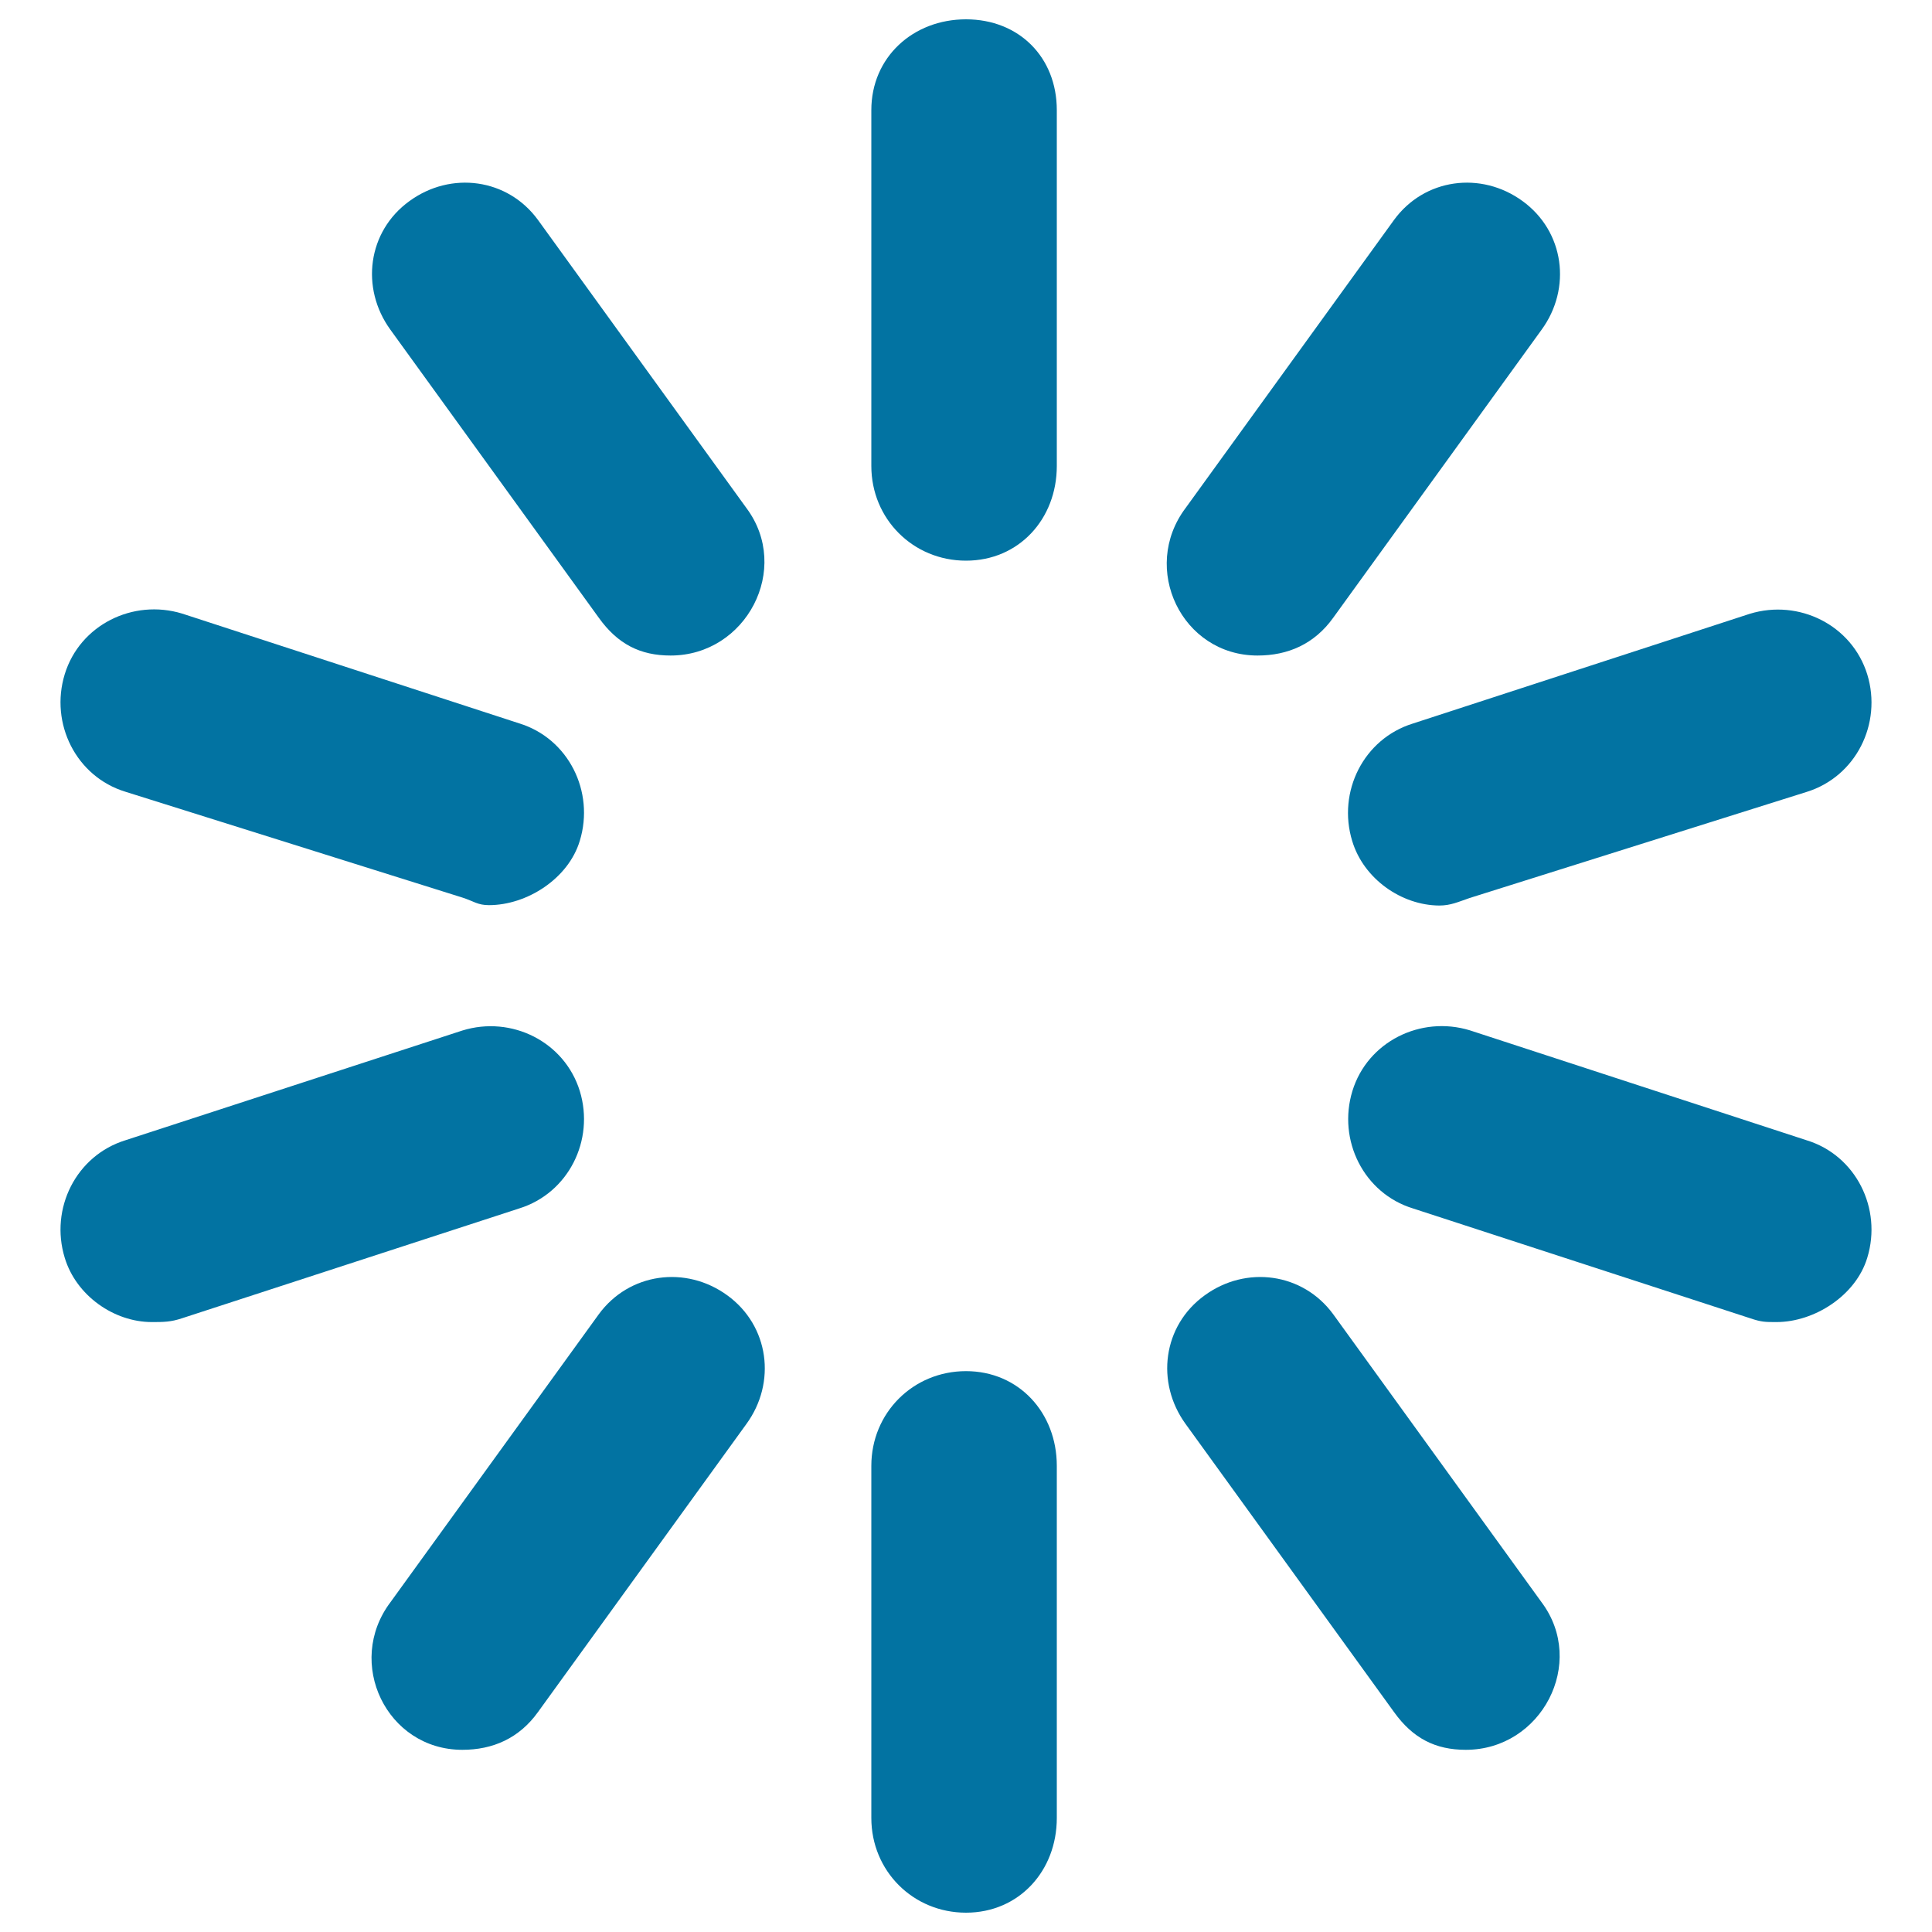
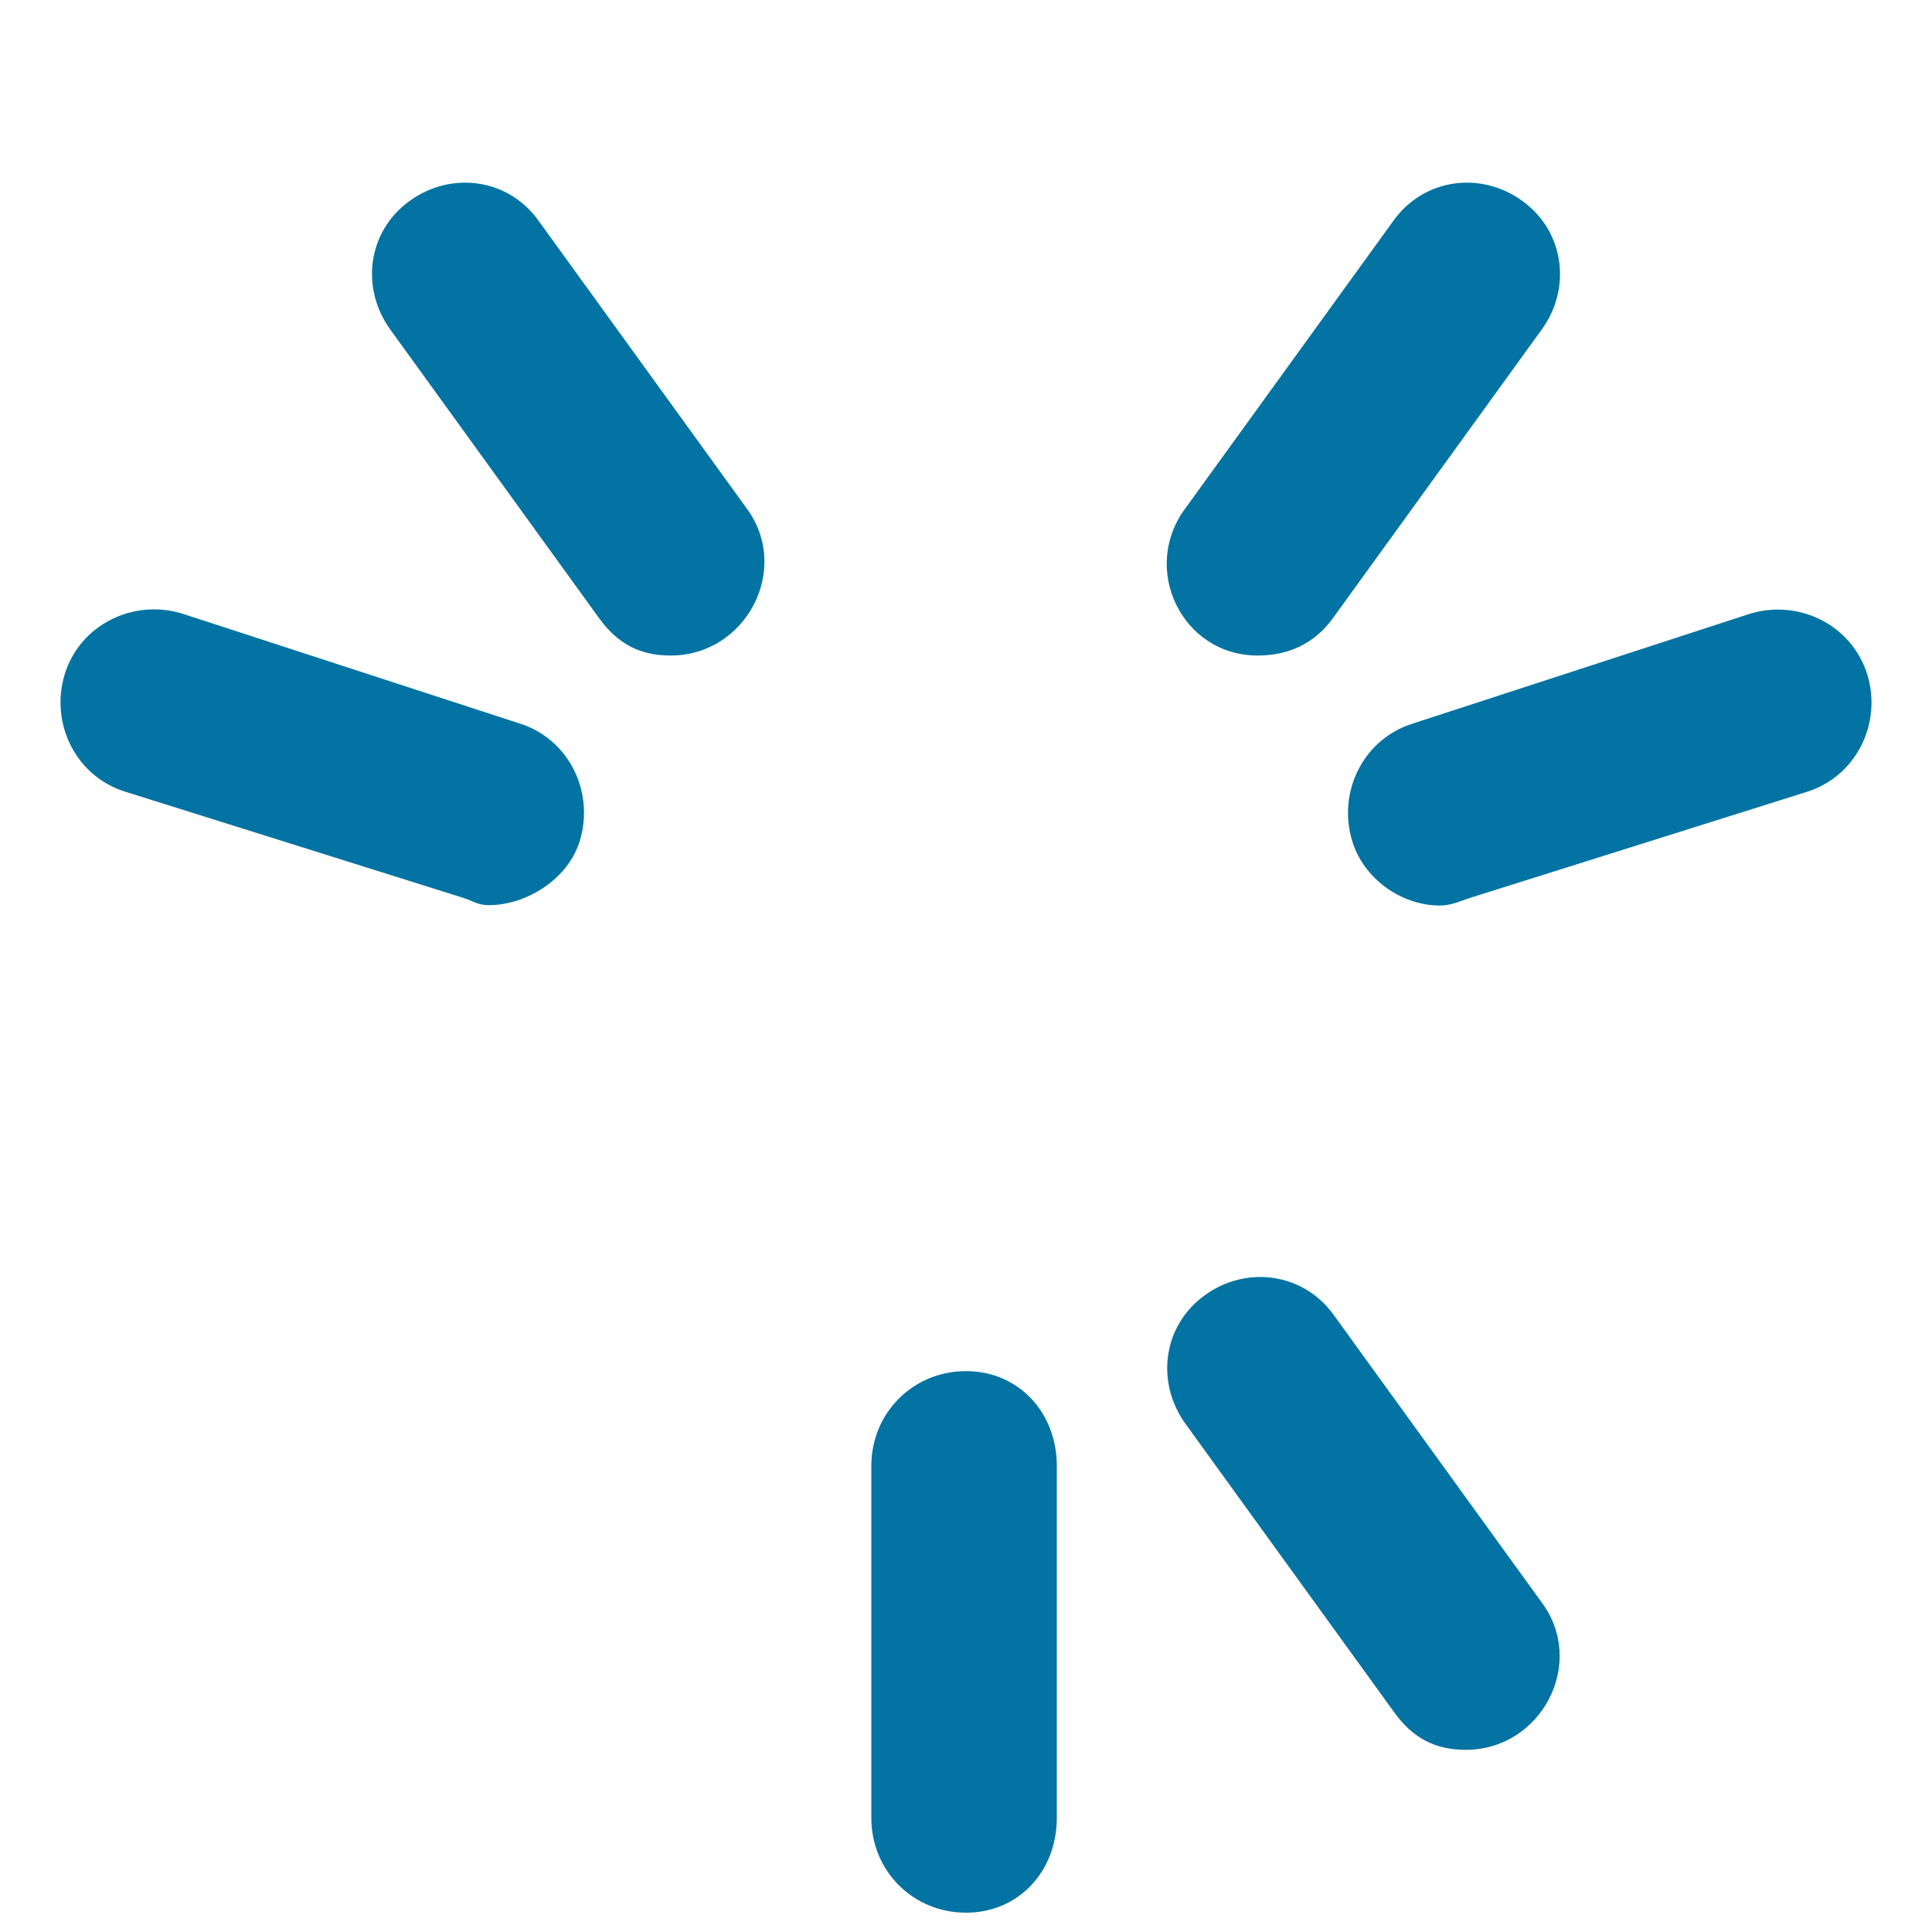
<svg xmlns="http://www.w3.org/2000/svg" viewBox="0 0 1000 1000" style="fill:#0273a2">
  <title>Loading Mark SVG icon</title>
  <g>
-     <path d="M500,10c27.4,0,47,19.6,47,47v184.2c0,27.4-19.6,49-47,49c-27.4,0-49-21.6-49-49V57C451,29.6,472.6,10,500,10z" />
    <path d="M278.5,113.9l107.8,149c23.5,31.4,0,76.4-39.2,76.4c-15.7,0-27.4-5.9-37.2-19.6l-107.8-149c-15.7-21.6-11.8-51,9.8-66.6C233.4,88.4,262.8,92.3,278.5,113.9z" />
    <path d="M64.9,409.8c-25.5-7.8-39.2-35.3-31.4-60.8c7.8-25.5,35.3-39.2,60.8-31.4l174.4,56.8c25.5,7.8,39.2,35.3,31.4,60.8c-5.9,19.6-27.4,33.3-47,33.3c-5.9,0-7.8-2-13.7-3.9L64.9,409.8z" />
-     <path d="M300.1,564.7c7.8,25.5-5.9,52.9-31.4,60.8L94.3,682.3c-5.9,2-9.8,2-15.7,2c-19.6,0-39.2-13.7-45.1-33.3c-7.8-25.5,5.9-52.9,31.4-60.8l174.4-56.8C264.8,525.5,292.2,539.2,300.1,564.7z" />
-     <path d="M376.5,670.5c21.6,15.7,25.5,45.1,9.8,66.6l-107.8,149c-9.8,13.7-23.5,19.6-39.2,19.6c-39.2,0-60.8-45.1-37.2-76.4l107.8-149C325.6,658.8,355,654.8,376.5,670.5z" />
    <path d="M500,709.7c27.4,0,47,21.6,47,49V941c0,27.4-19.6,49-47,49c-27.4,0-49-21.6-49-49V758.7C451,731.3,472.6,709.7,500,709.7z" />
    <path d="M690.1,680.3l107.8,149c23.5,31.4,0,76.4-39.2,76.4c-15.7,0-27.4-5.9-37.2-19.6l-107.8-149c-15.7-21.6-11.8-51,9.8-66.6C645,654.8,674.4,658.8,690.1,680.3z" />
-     <path d="M935.1,590.2c25.5,7.8,39.2,35.3,31.4,60.8c-5.9,19.6-27.4,33.3-47,33.3c-5.9,0-7.8,0-13.7-2l-174.4-56.8c-25.5-7.8-39.2-35.3-31.4-60.8s35.3-39.2,60.8-31.4L935.1,590.2z" />
    <path d="M699.9,435.3c-7.8-25.5,5.9-52.9,31.4-60.8l174.4-56.8c25.5-7.8,52.9,5.9,60.8,31.4c7.8,25.5-5.9,52.9-31.4,60.8l-174.4,54.9c-5.9,2-9.8,3.9-15.7,3.9C725.4,468.6,705.8,454.9,699.9,435.3z" />
    <path d="M650.9,339.3c-39.2,0-60.8-45.1-37.2-76.4l107.8-149c15.7-21.6,45.1-25.5,66.6-9.8c21.6,15.7,25.5,45.1,9.8,66.6l-107.8,149C680.3,333.4,666.6,339.3,650.9,339.3z" />
  </g>
</svg>